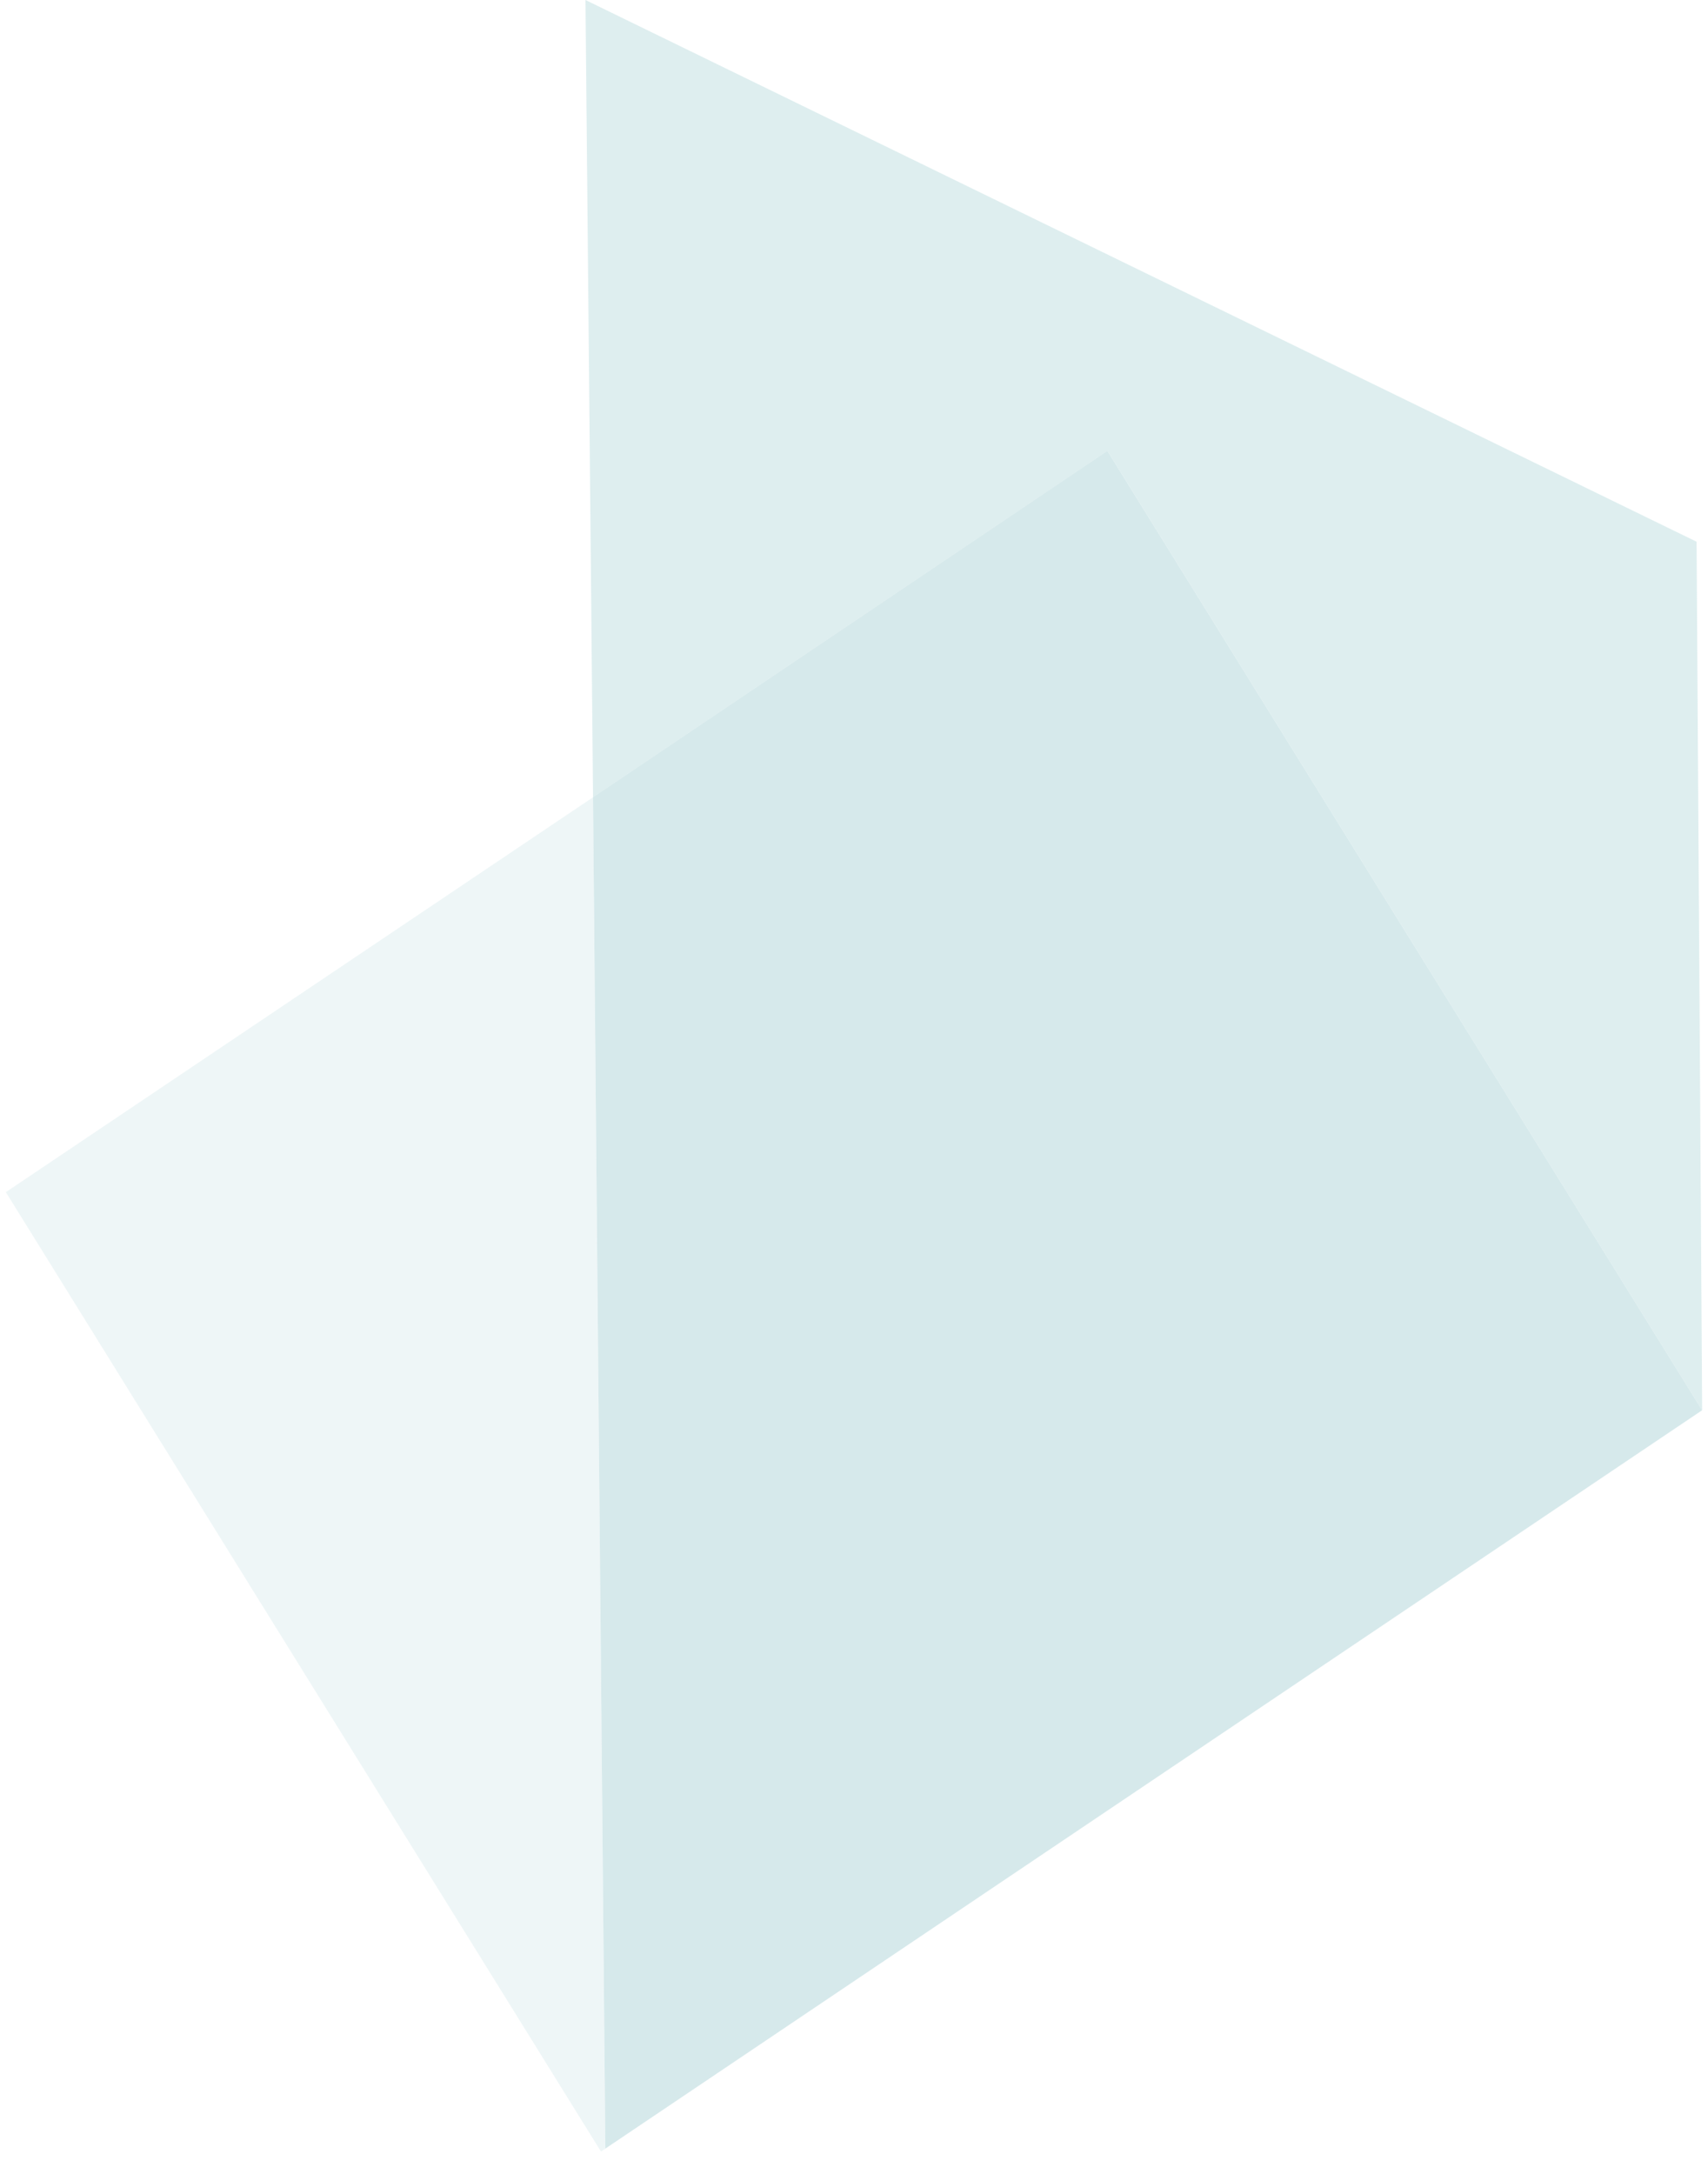
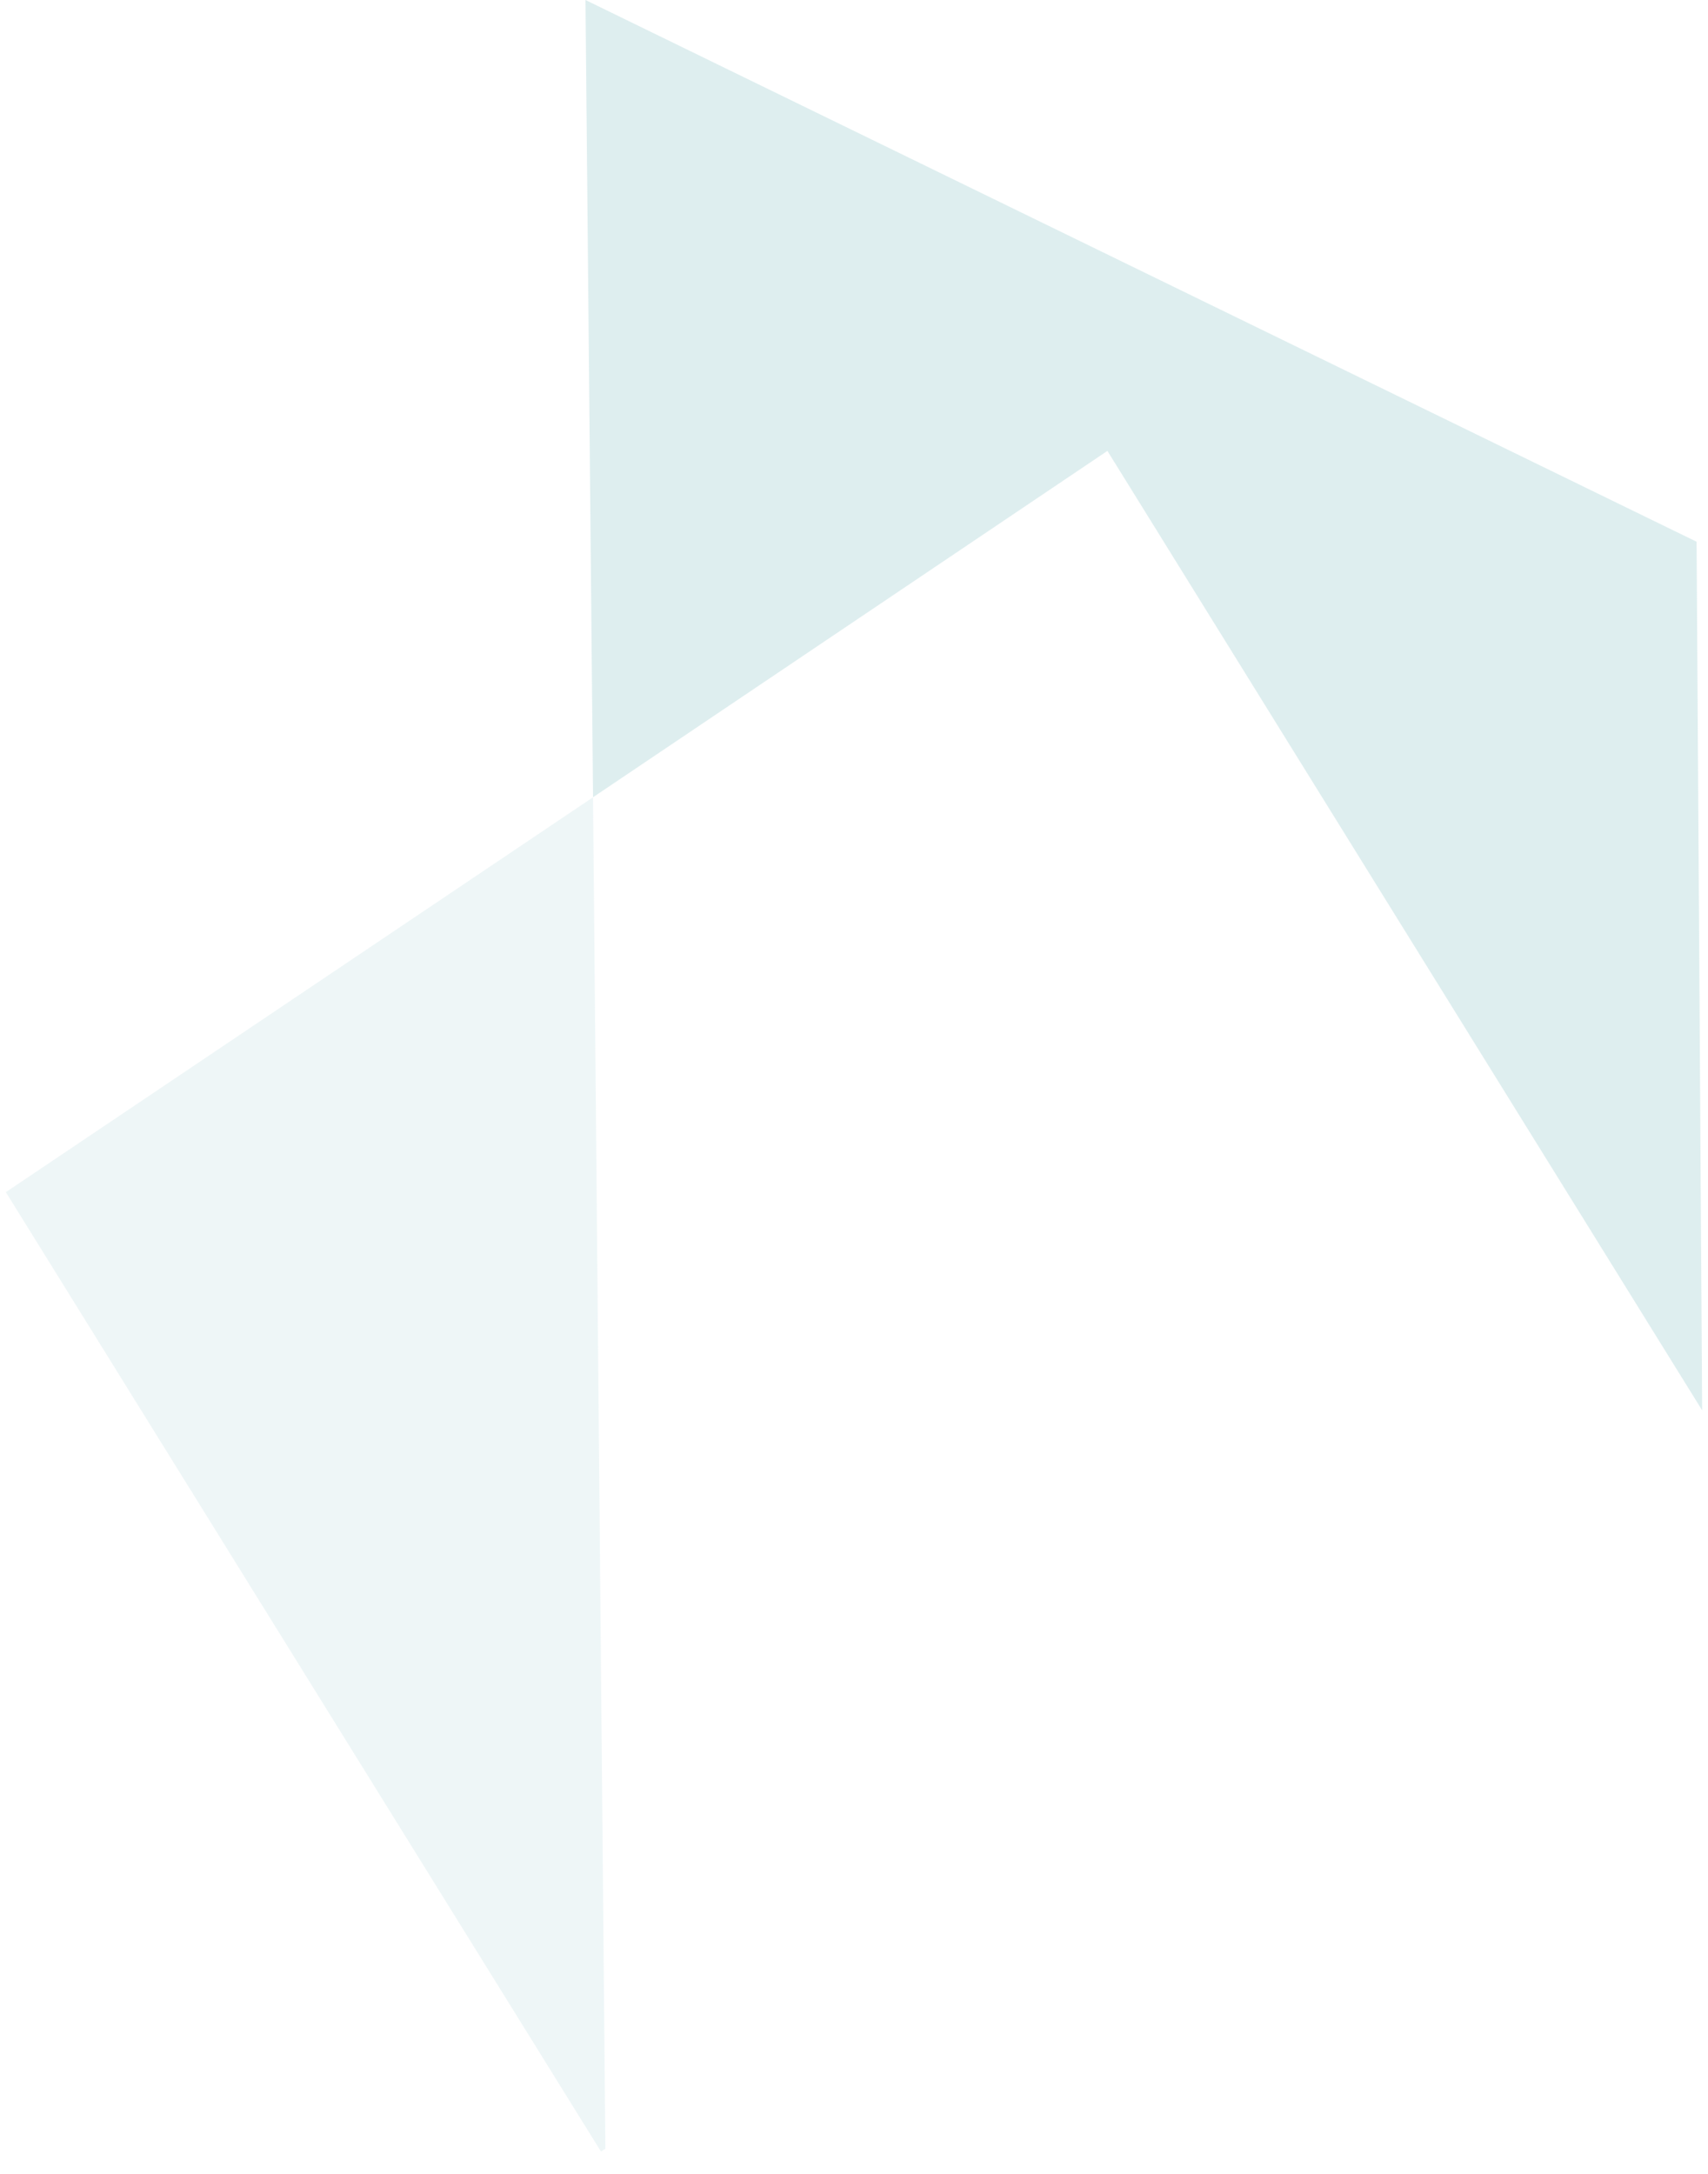
<svg xmlns="http://www.w3.org/2000/svg" width="66" height="84" viewBox="0 0 66 84" fill="none">
  <path opacity="0.4" d="M0.226 46.066L23.224 83.139L23.393 83.026L22.916 30.807L0.226 46.066Z" fill="#D6E9EB" />
  <path opacity="0.8" d="M65.774 54.496L65.559 20.933L22.624 0L22.916 30.806L42.792 17.423L65.774 54.496Z" fill="#D6E9EB" />
-   <path d="M65.773 54.493L42.79 17.42L22.915 30.803L23.392 83.023L65.773 54.493Z" fill="#D6E9EB" />
</svg>